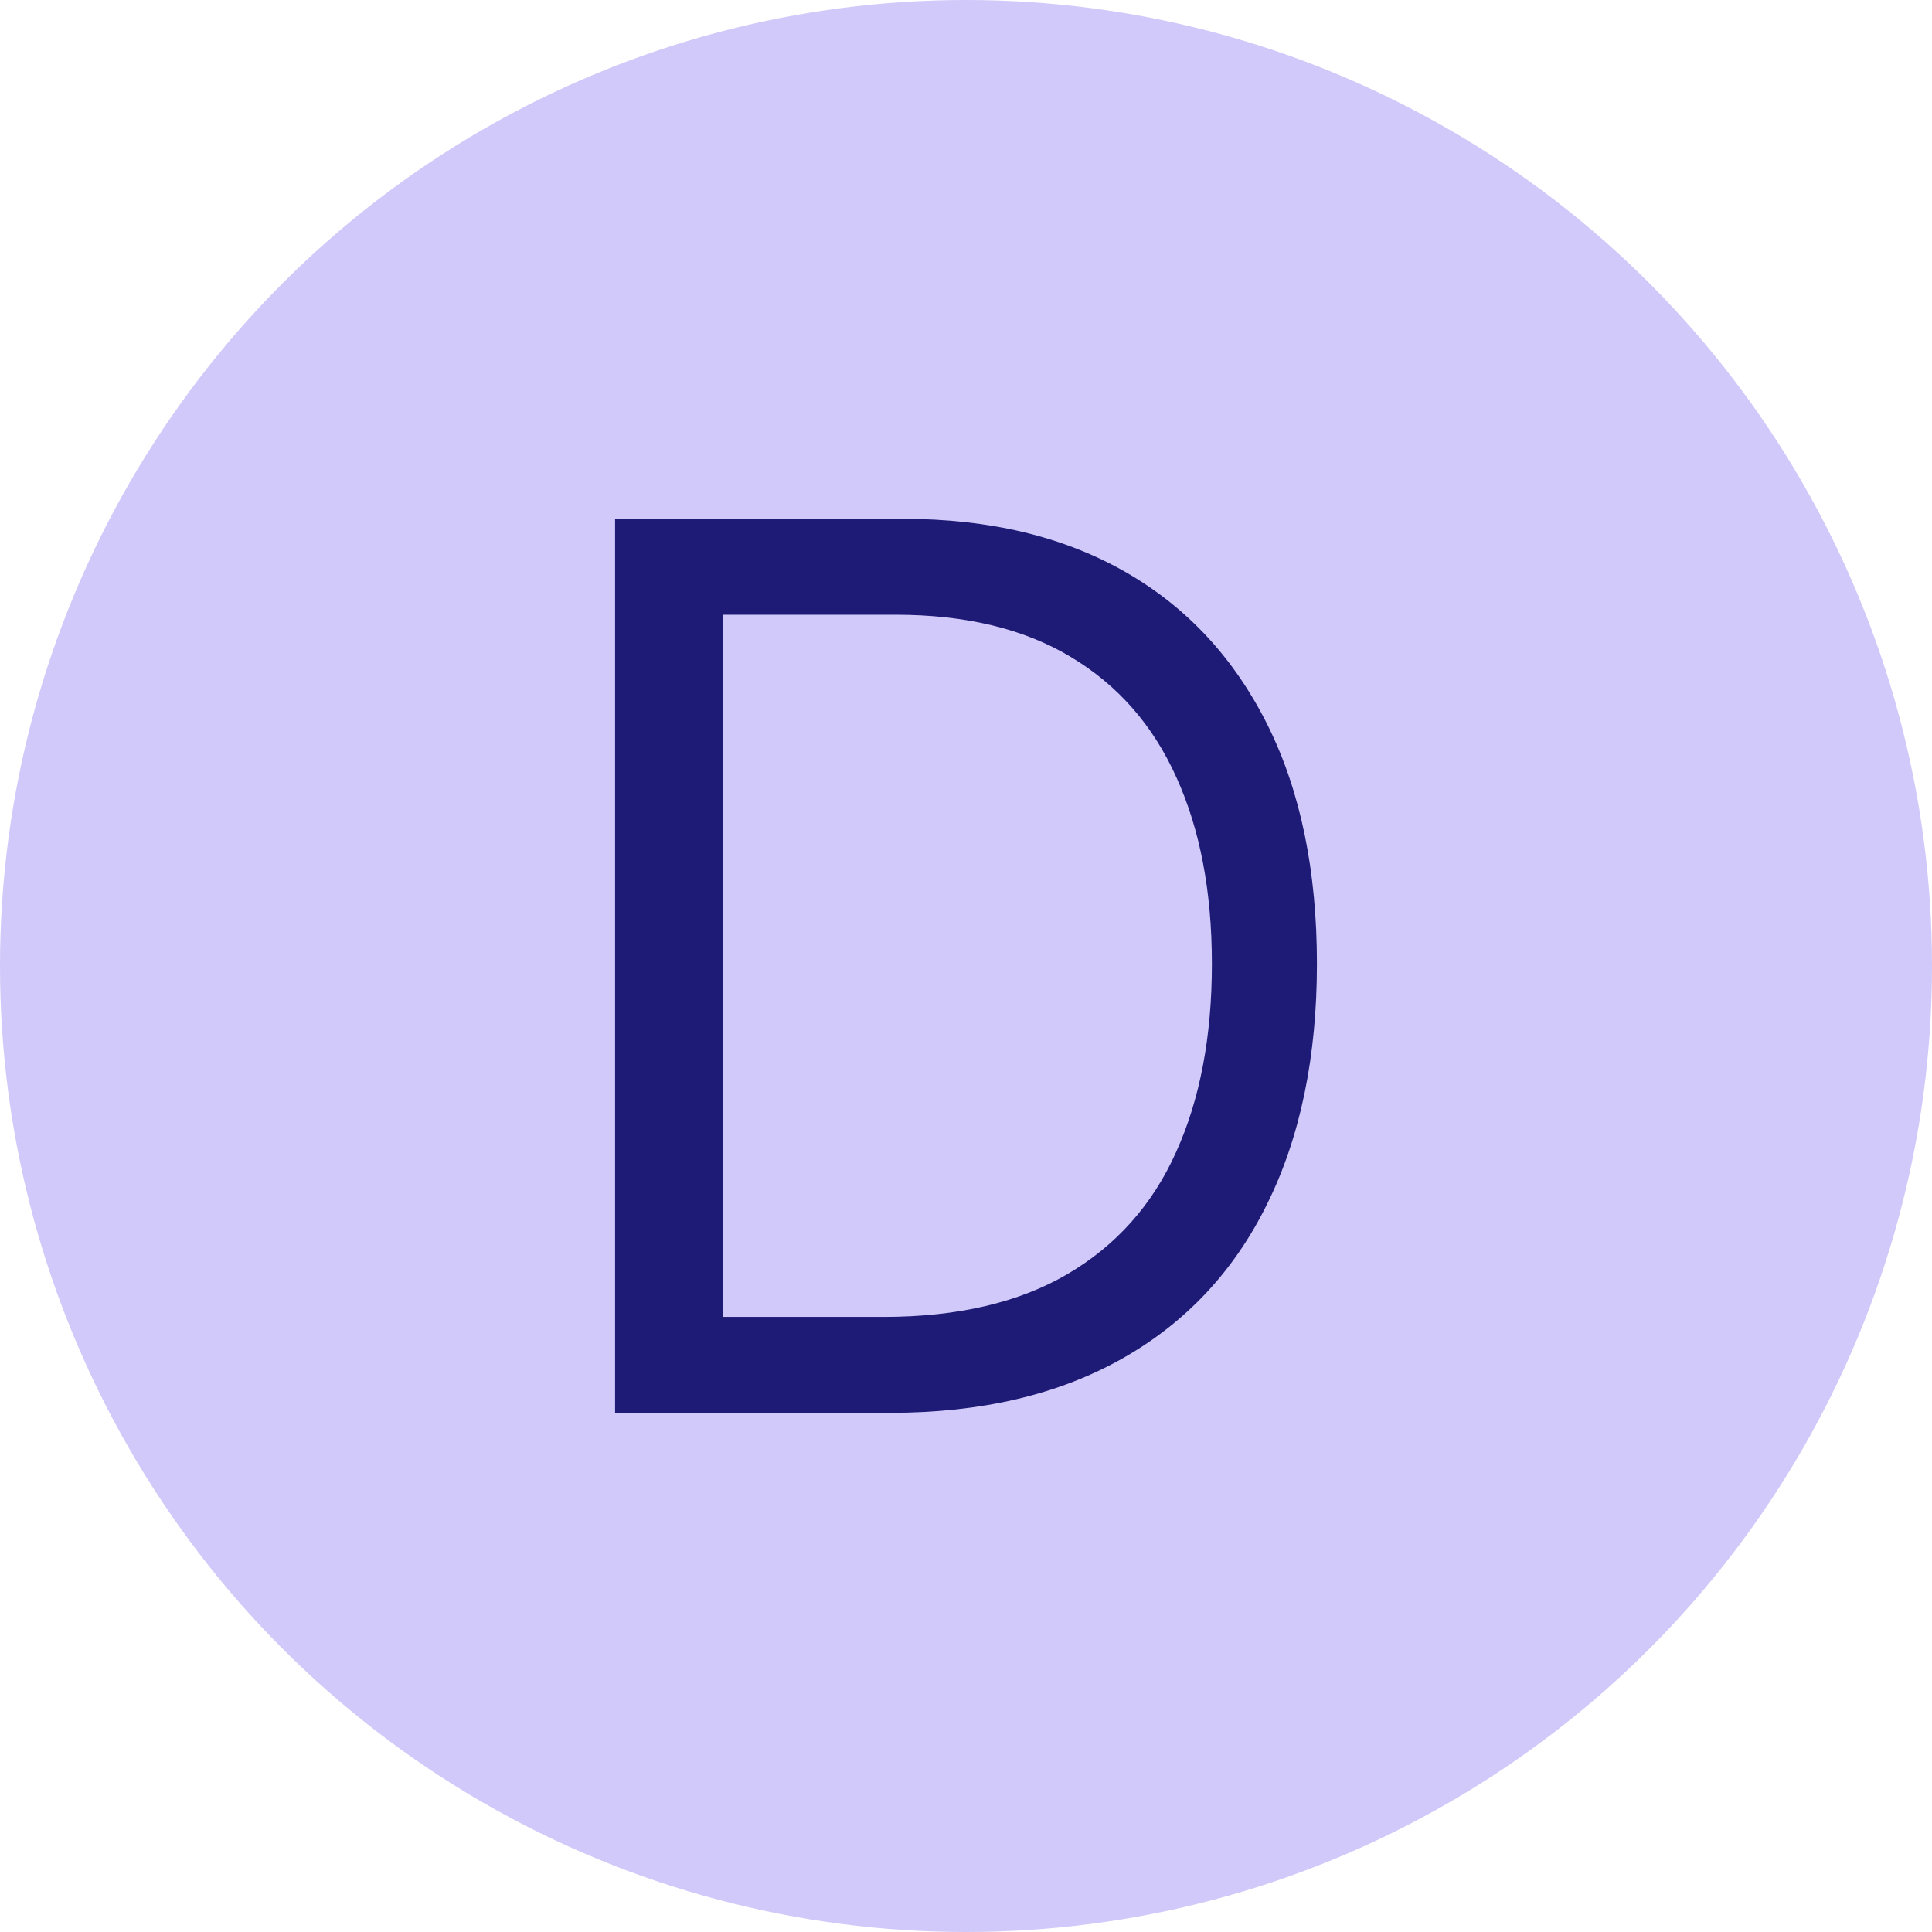
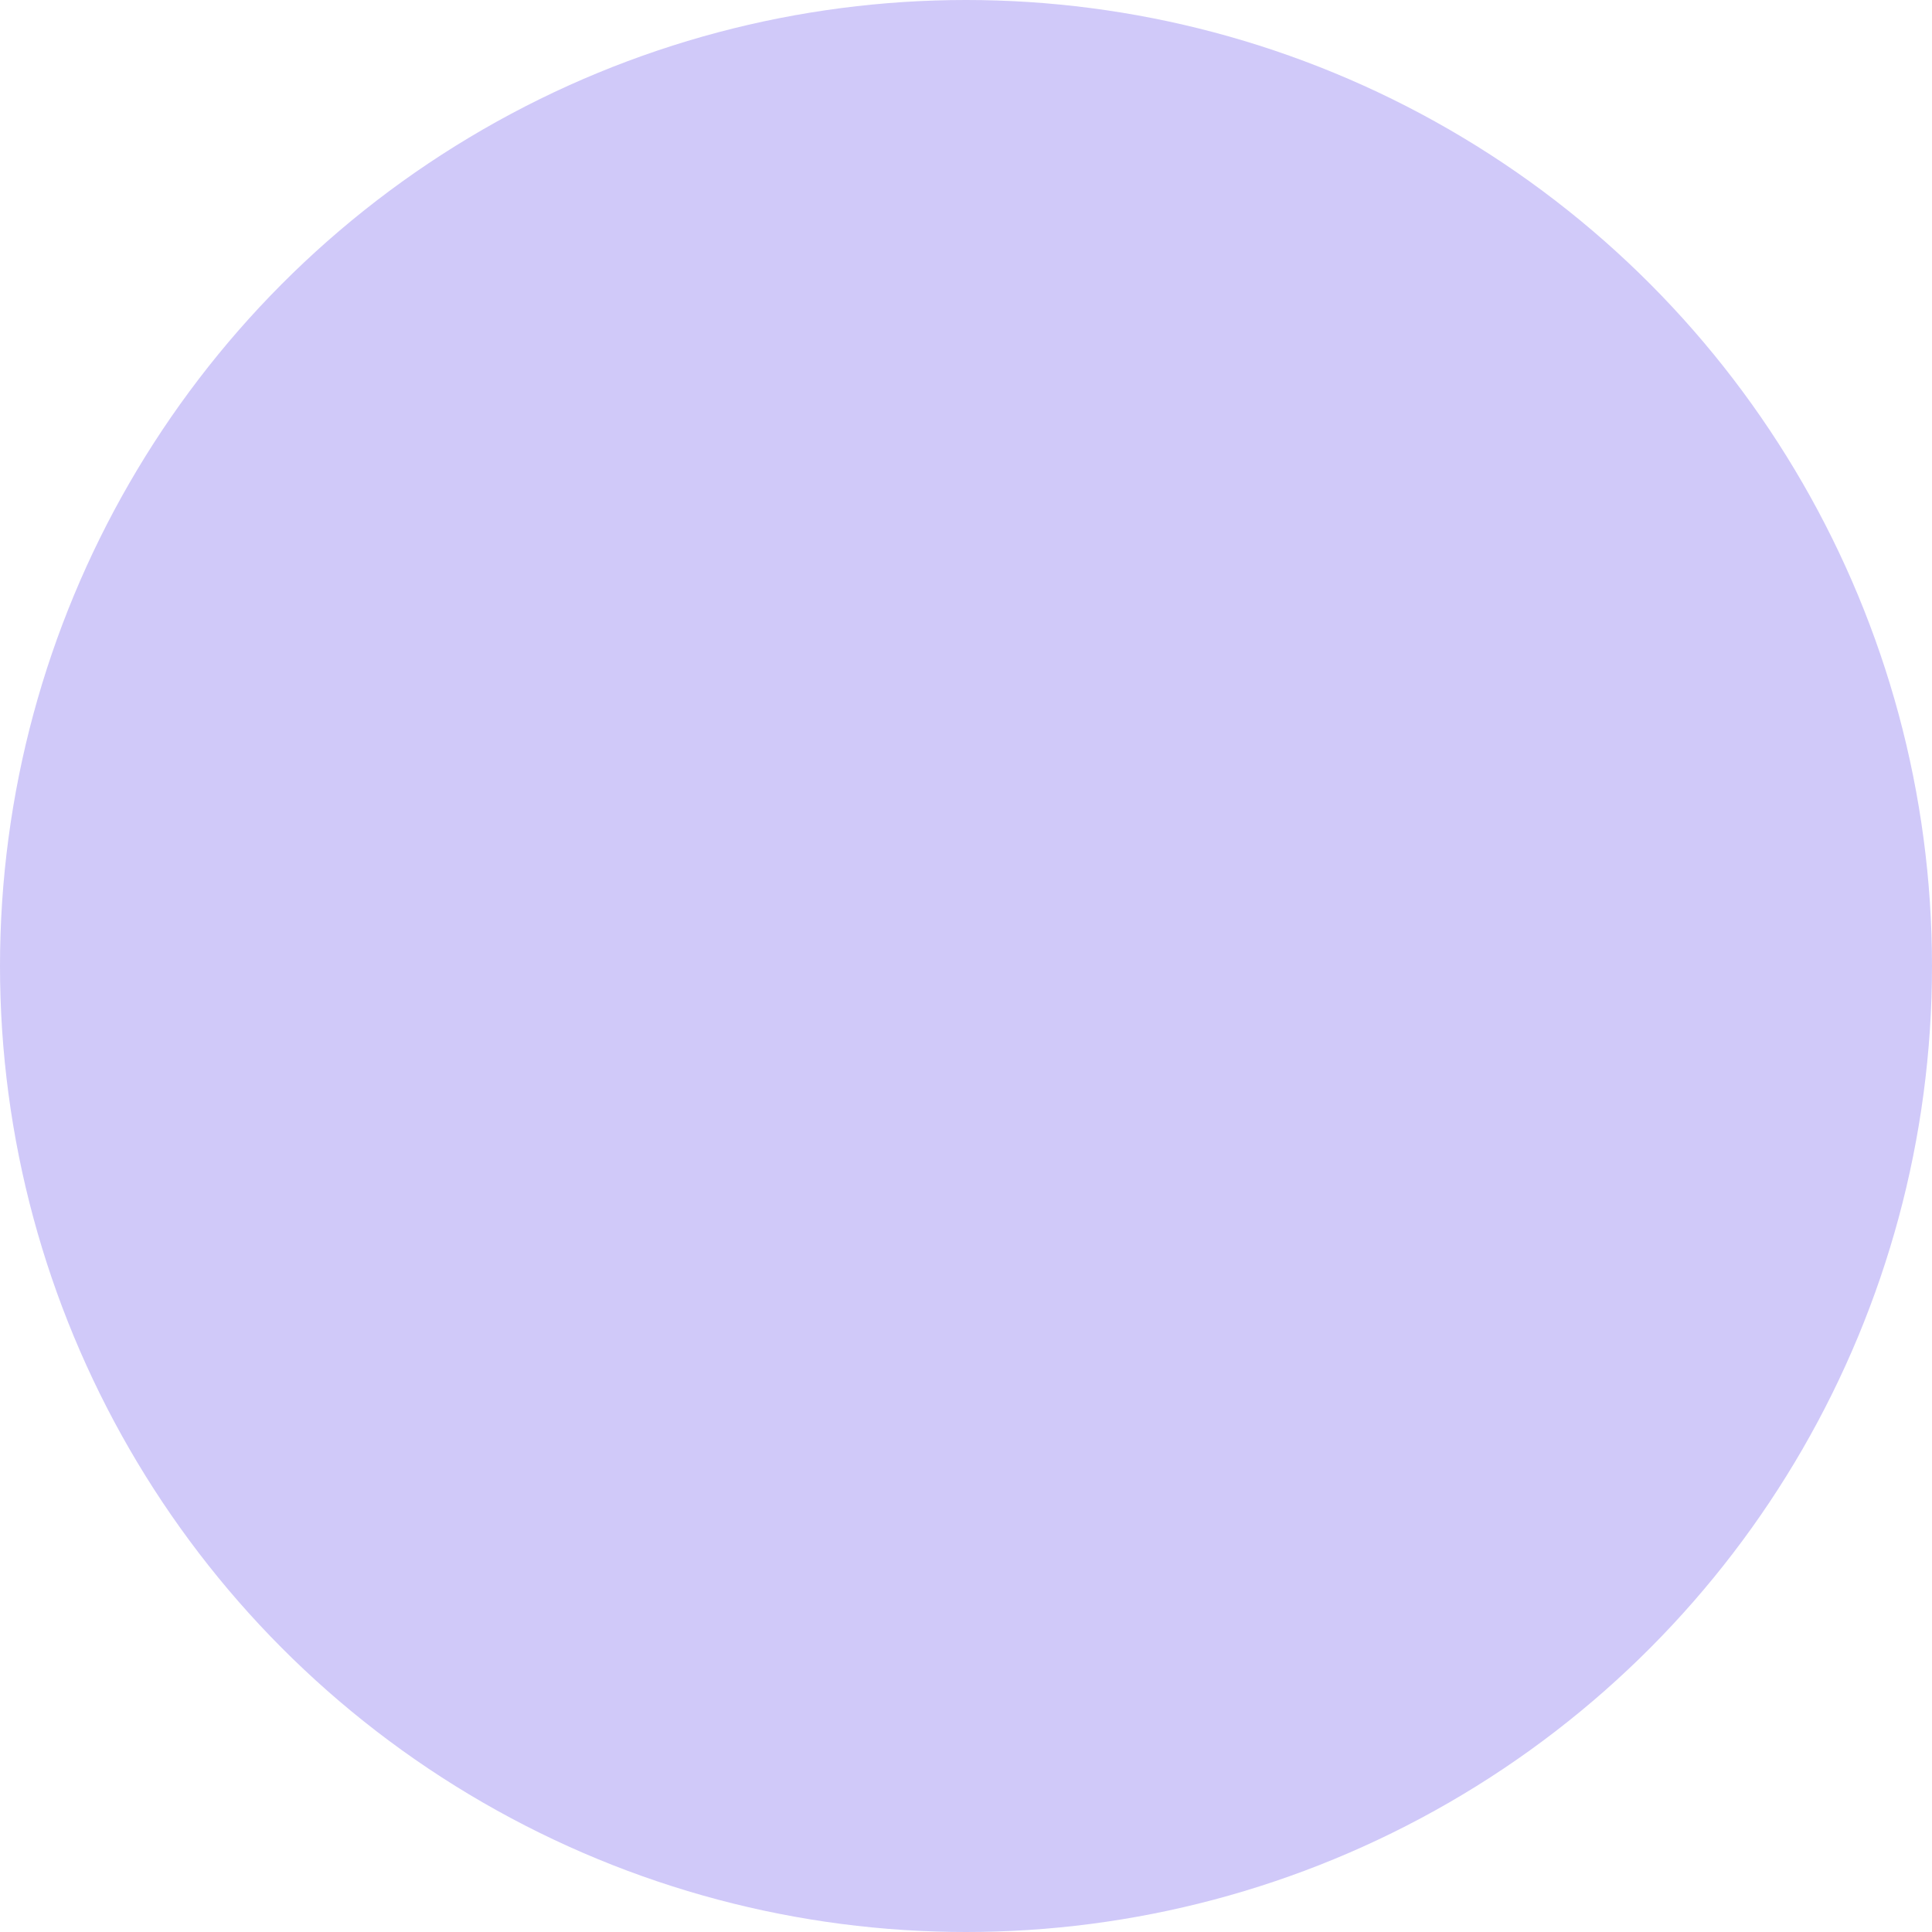
<svg xmlns="http://www.w3.org/2000/svg" id="Ebene_1" data-name="Ebene 1" width="55" height="55" viewBox="0 0 55 55">
  <defs>
    <style>
      .cls-1 {
        isolation: isolate;
      }

      .cls-2 {
        fill: #1e1b76;
      }

      .cls-3 {
        fill: #d0c9f9;
      }
    </style>
  </defs>
  <circle id="Ellipse_1" data-name="Ellipse 1" class="cls-3" cx="27.5" cy="27.5" r="27.5" />
  <g id="G" class="cls-1">
    <g class="cls-1">
-       <path class="cls-2" d="M25.36,40.23h-7.85V14.77h8.2c2.47,0,4.58.51,6.34,1.52,1.76,1.01,3.1,2.47,4.04,4.36s1.4,4.16,1.4,6.79-.47,4.93-1.42,6.84c-.94,1.91-2.32,3.38-4.13,4.4-1.81,1.02-4,1.54-6.59,1.54ZM20.59,37.49h4.57c2.1,0,3.85-.41,5.23-1.22s2.42-1.97,3.09-3.47c.68-1.5,1.02-3.29,1.02-5.36s-.34-3.83-1.01-5.31c-.67-1.49-1.67-2.63-3.01-3.43-1.33-.8-3-1.2-4.98-1.2h-4.92v19.99Z" />
-     </g>
+       </g>
  </g>
</svg>